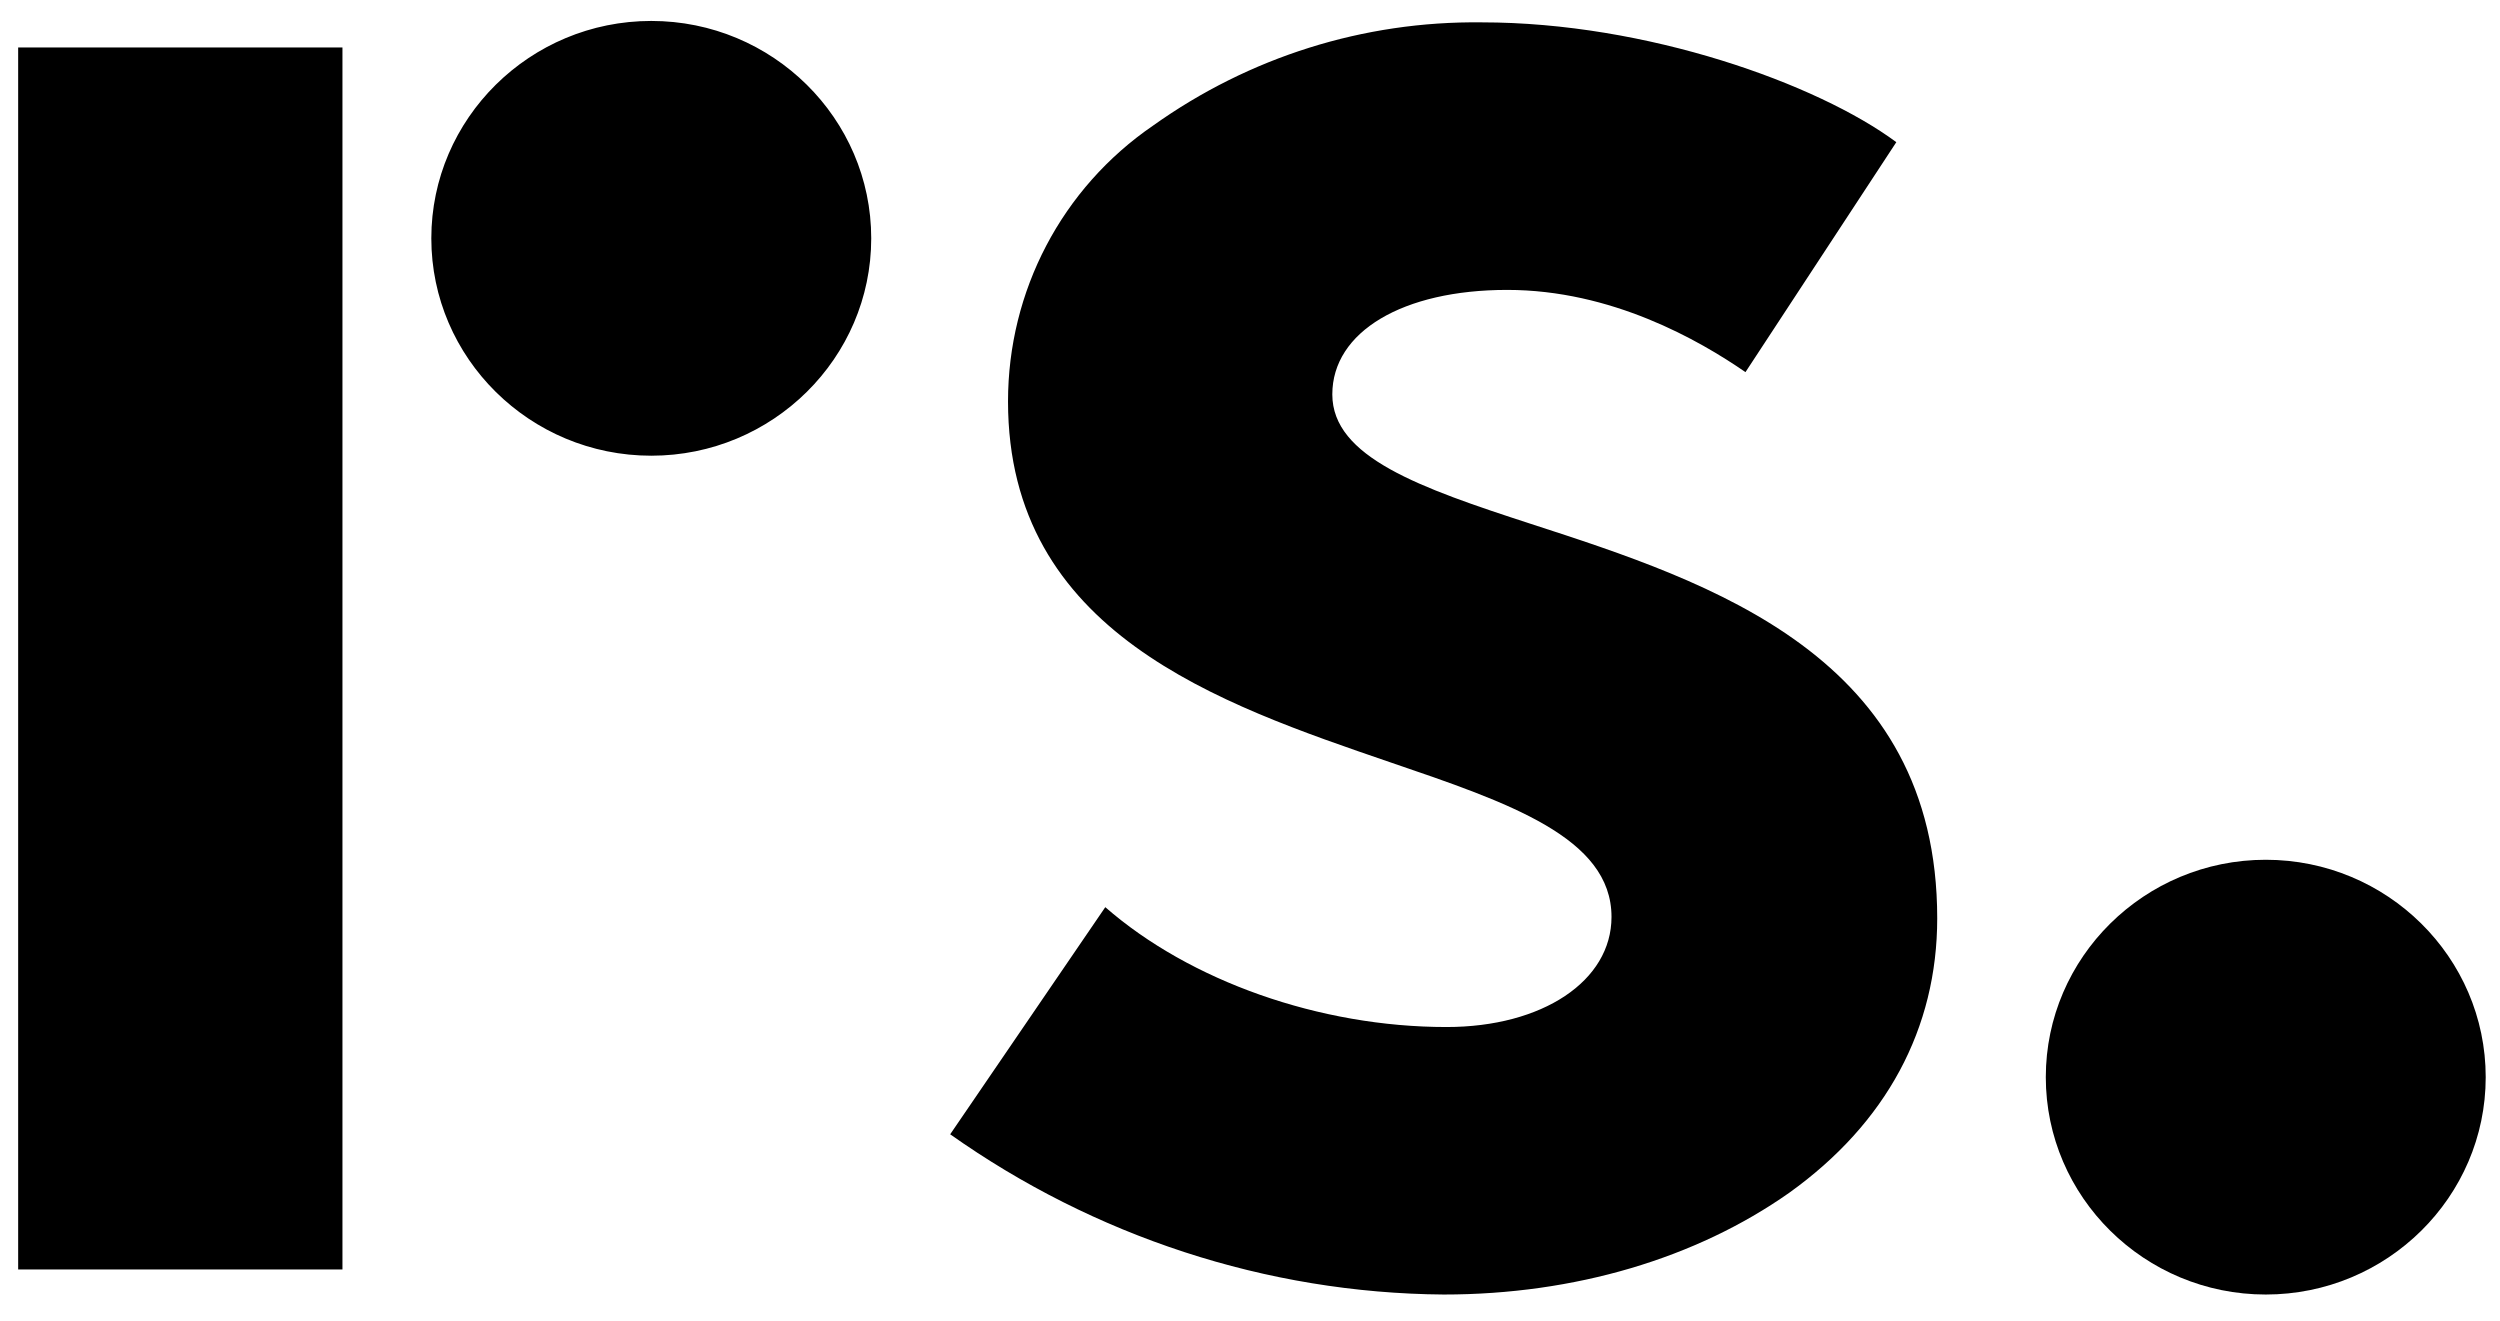
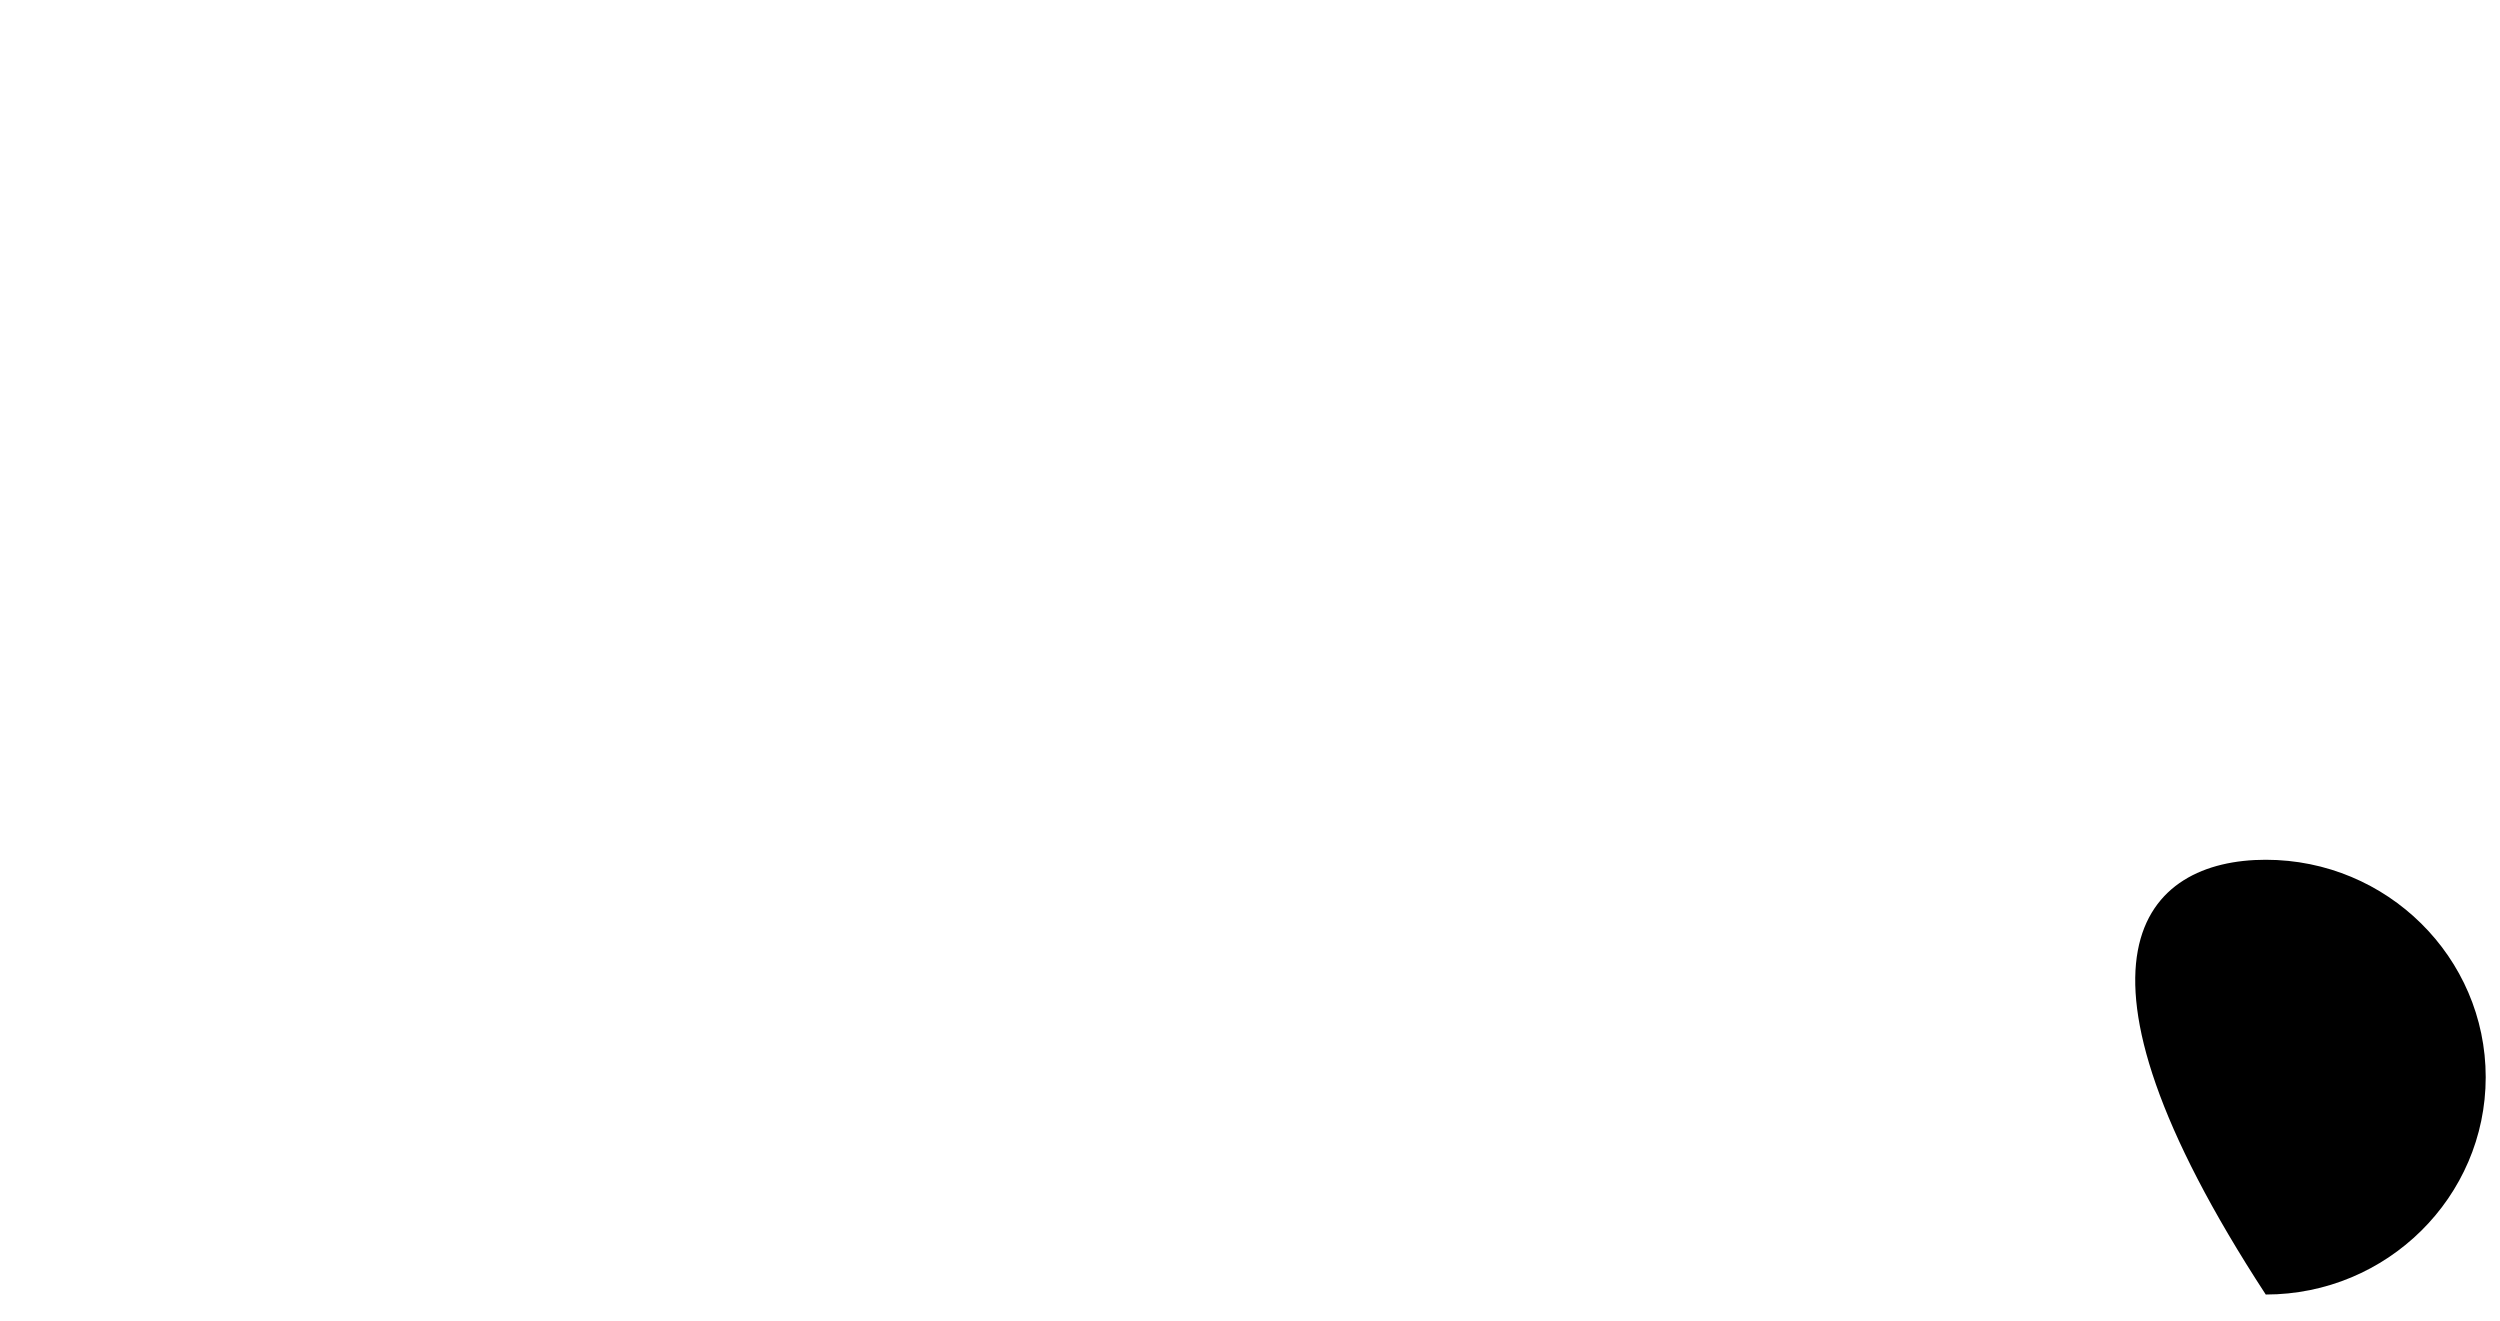
<svg xmlns="http://www.w3.org/2000/svg" width="53" height="28" viewBox="0 0 53 28" fill="none">
-   <path d="M30.607 27.444C26.84 27.415 23.193 26.204 20.144 24.047L23.432 19.232C25.226 20.798 27.976 21.773 30.666 21.773C32.699 21.773 34.164 20.798 34.164 19.439C34.164 17.755 31.982 17.017 29.471 16.16C25.854 14.919 21.37 13.413 21.37 8.509C21.37 6.175 22.506 3.989 24.449 2.66C26.481 1.212 28.903 0.444 31.414 0.474C34.911 0.474 38.528 1.774 40.202 3.014L37.004 7.889C36.017 7.209 34.164 6.146 31.952 6.146C29.74 6.146 28.245 7.032 28.245 8.361C28.245 9.691 30.098 10.34 32.46 11.108C36.286 12.349 41.069 13.915 41.069 19.468C41.069 21.802 39.993 23.811 37.93 25.288C35.957 26.676 33.387 27.444 30.607 27.444ZM0.385 1.006H7.26V26.913H0.385V1.006ZM13.807 9.661C11.236 9.661 9.144 7.593 9.144 5.053C9.144 2.512 11.236 0.444 13.807 0.444C16.378 0.444 18.47 2.512 18.47 5.053C18.47 7.593 16.378 9.661 13.807 9.661Z" fill="black" />
-   <path d="M48.034 27.444C45.463 27.444 43.371 25.376 43.371 22.836C43.371 20.295 45.463 18.227 48.034 18.227C50.605 18.227 52.697 20.295 52.697 22.836C52.697 25.376 50.605 27.444 48.034 27.444Z" fill="black" />
+   <path d="M48.034 27.444C43.371 20.295 45.463 18.227 48.034 18.227C50.605 18.227 52.697 20.295 52.697 22.836C52.697 25.376 50.605 27.444 48.034 27.444Z" fill="black" />
</svg>